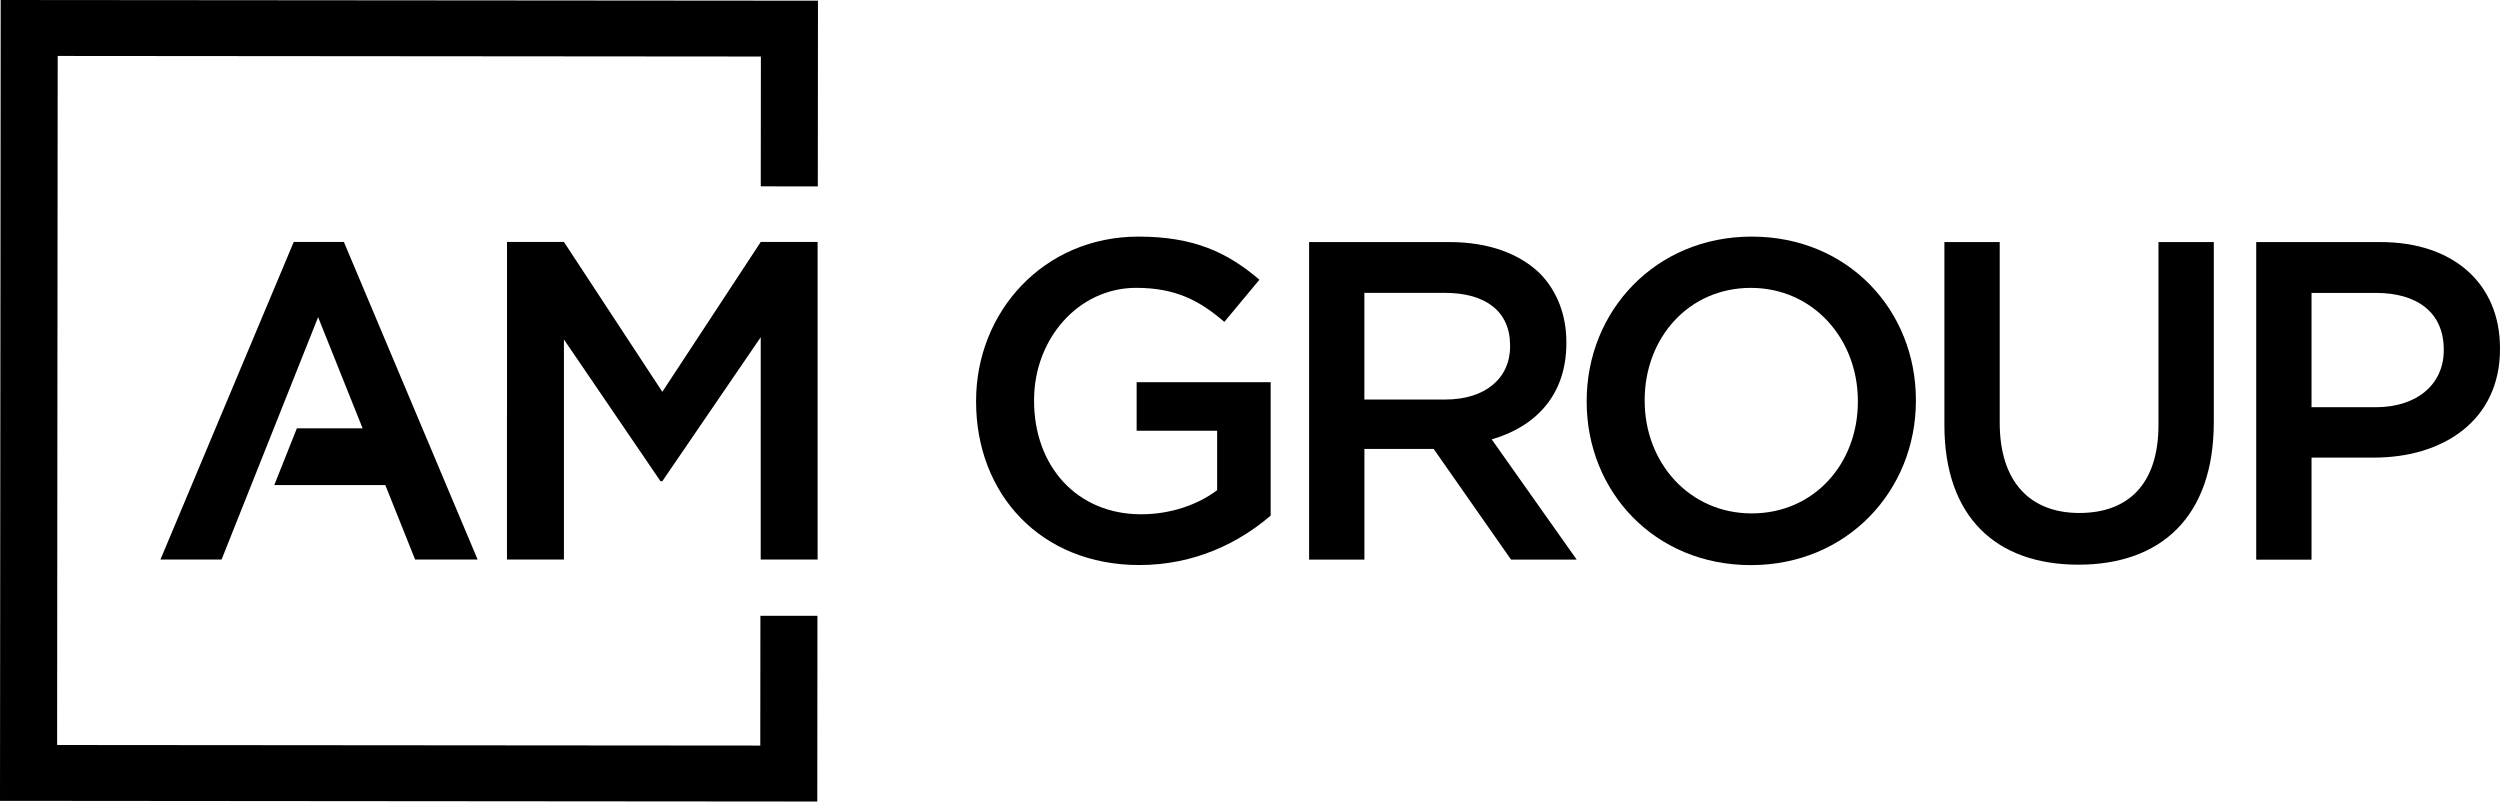
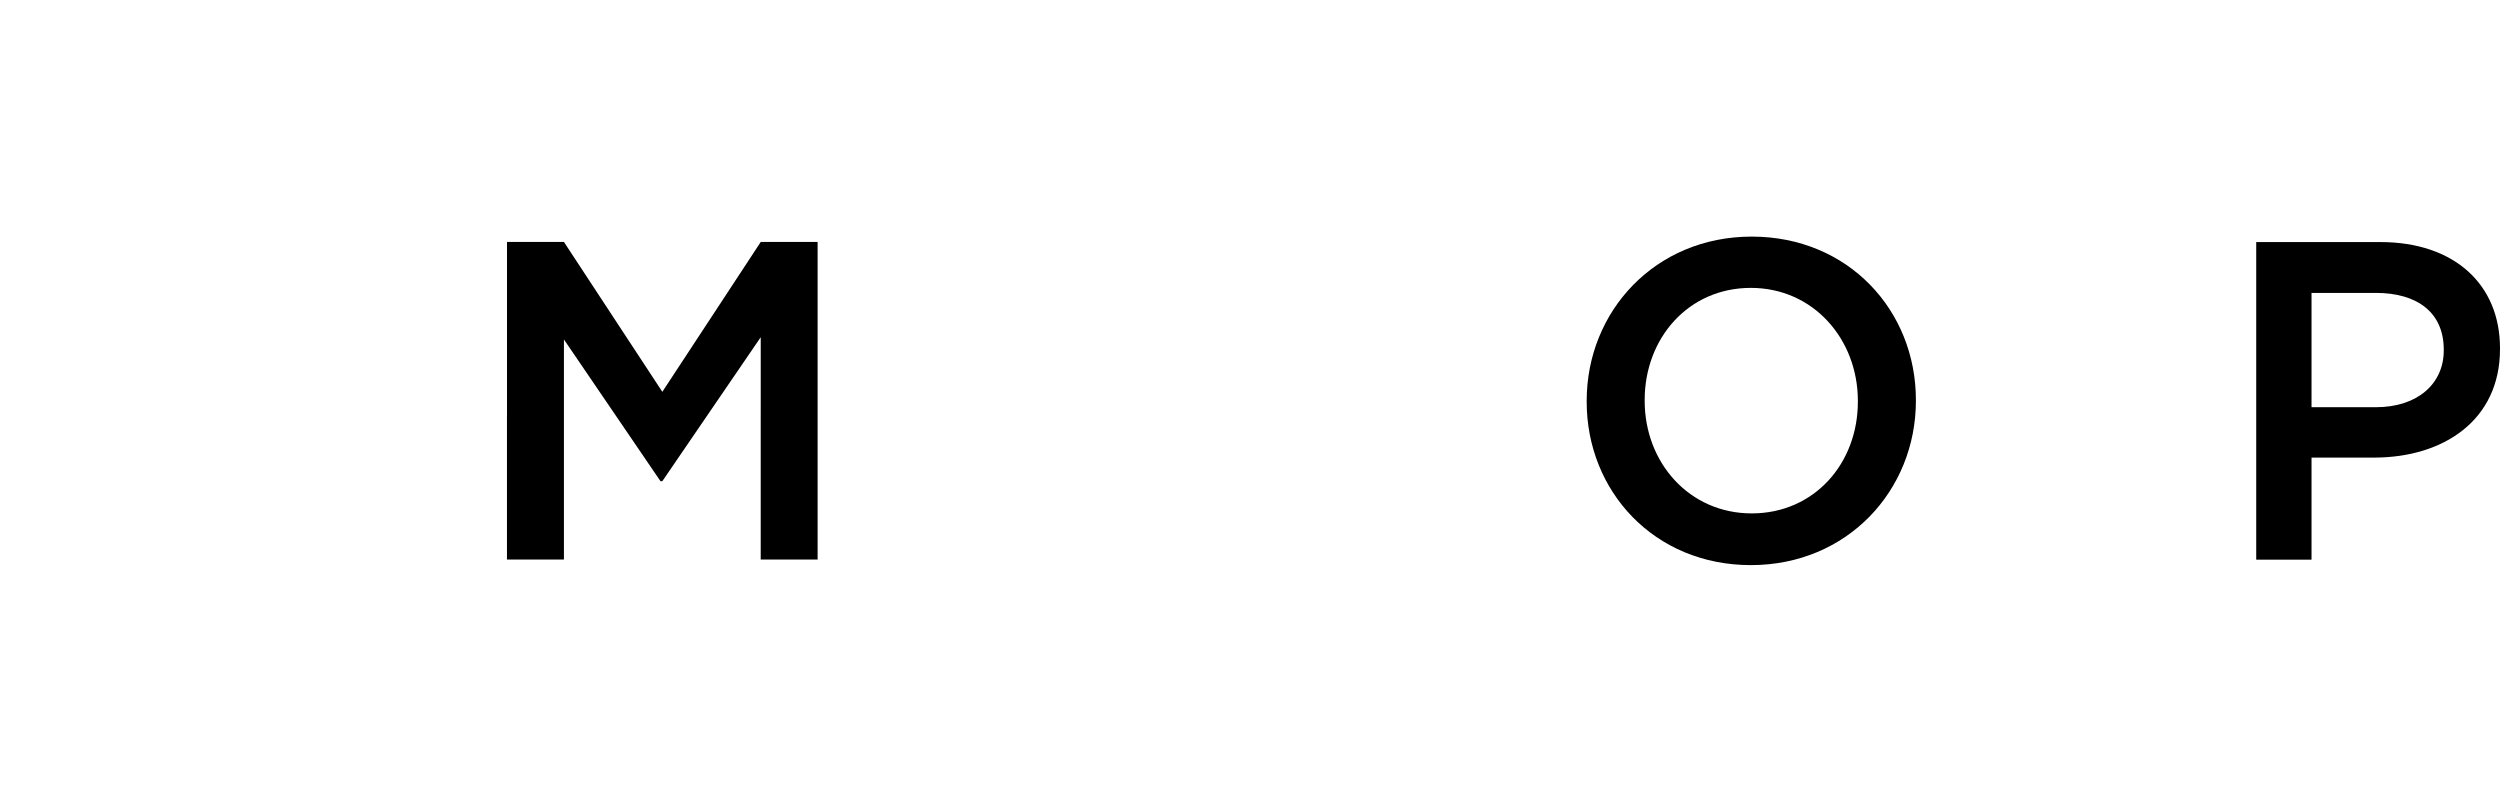
<svg xmlns="http://www.w3.org/2000/svg" width="131" height="42" viewBox="0 0 131 42" fill="none">
  <g clip-path="url(#clip0_5228_2)">
-     <path d="M51.147 21.051V21.004C51.147 16.346 54.681 12.398 59.654 12.398C62.529 12.398 64.297 13.207 65.993 14.657L64.155 16.867C62.882 15.774 61.633 15.083 59.535 15.083C56.495 15.083 54.185 17.772 54.185 20.957V21.002C54.185 24.426 56.426 26.948 59.795 26.948C61.35 26.948 62.765 26.448 63.778 25.685V22.571H59.56V20.027H66.583V27.017C64.955 28.42 62.623 29.608 59.702 29.608C54.54 29.608 51.147 25.899 51.147 21.047V21.051Z" fill="black" />
-     <path d="M68.595 12.684H75.949C78.022 12.684 79.648 13.303 80.71 14.348C81.582 15.25 82.078 16.486 82.078 17.937V17.983C82.078 20.719 80.452 22.36 78.166 23.024L82.619 29.324H79.179L75.124 23.524H71.495V29.324H68.597V12.682L68.595 12.684ZM75.736 20.935C77.81 20.935 79.129 19.839 79.129 18.15V18.104C79.129 16.321 77.856 15.346 75.711 15.346H71.493V20.935H75.736Z" fill="black" />
-     <path d="M83.142 21.051V21.004C83.142 16.321 86.724 12.398 91.79 12.398C96.856 12.398 100.393 16.274 100.393 20.959V21.004C100.393 25.689 96.811 29.612 91.745 29.612C86.678 29.612 83.142 25.736 83.142 21.051ZM97.352 21.051V21.004C97.352 17.772 95.019 15.085 91.743 15.085C88.467 15.085 86.181 17.725 86.181 20.959V21.004C86.181 24.238 88.514 26.902 91.79 26.902C95.066 26.902 97.352 24.285 97.352 21.053V21.051Z" fill="black" />
-     <path d="M101.886 22.267V12.685H104.785V22.148C104.785 25.238 106.365 26.88 108.957 26.88C111.549 26.88 113.104 25.334 113.104 22.267V12.685H116.003V22.124C116.003 27.092 113.223 29.589 108.909 29.589C104.595 29.589 101.886 27.092 101.886 22.267Z" fill="black" />
+     <path d="M83.142 21.051V21.004C83.142 16.321 86.724 12.398 91.79 12.398C96.856 12.398 100.393 16.274 100.393 20.959V21.004C100.393 25.689 96.811 29.612 91.745 29.612C86.678 29.612 83.142 25.736 83.142 21.051ZM97.352 21.051V21.004C97.352 17.772 95.019 15.085 91.743 15.085C88.467 15.085 86.181 17.725 86.181 20.959V21.004C86.181 24.238 88.514 26.902 91.79 26.902C95.066 26.902 97.352 24.285 97.352 21.053Z" fill="black" />
    <path d="M118.226 12.684H124.731C128.597 12.684 131 14.894 131 18.246V18.293C131 22.026 128.03 23.978 124.4 23.978H121.124V29.326H118.226V12.684ZM124.494 21.338C126.686 21.338 128.053 20.102 128.053 18.366V18.319C128.053 16.372 126.663 15.348 124.494 15.348H121.124V21.338H124.494Z" fill="black" />
-     <path d="M39.845 32.267L39.839 39.068L2.993 39.038L3.023 2.932L39.87 2.962L39.864 9.765L42.853 9.767L42.862 0.036L0.036 0L0 41.964L42.826 42L42.834 32.269L39.845 32.267Z" fill="black" />
-     <path d="M15.392 12.678L8.407 29.32H11.61L16.669 16.619L19.001 22.445H16.564V22.443H15.556L14.373 25.416H18.773H20.19L21.752 29.32H25.028L18.019 12.678H15.392Z" fill="black" />
    <path d="M39.862 12.678V12.68L34.706 20.531L29.55 12.678H26.567V21.743H26.565V29.32H29.55V17.788L34.609 25.214H34.706L39.862 17.67V21.743H39.861V29.32H42.843V12.678H39.862Z" fill="black" />
  </g>
  <defs>
    <clipPath id="clip0_5228_2">
      <rect width="131" height="42" fill="white" />
    </clipPath>
  </defs>
</svg>